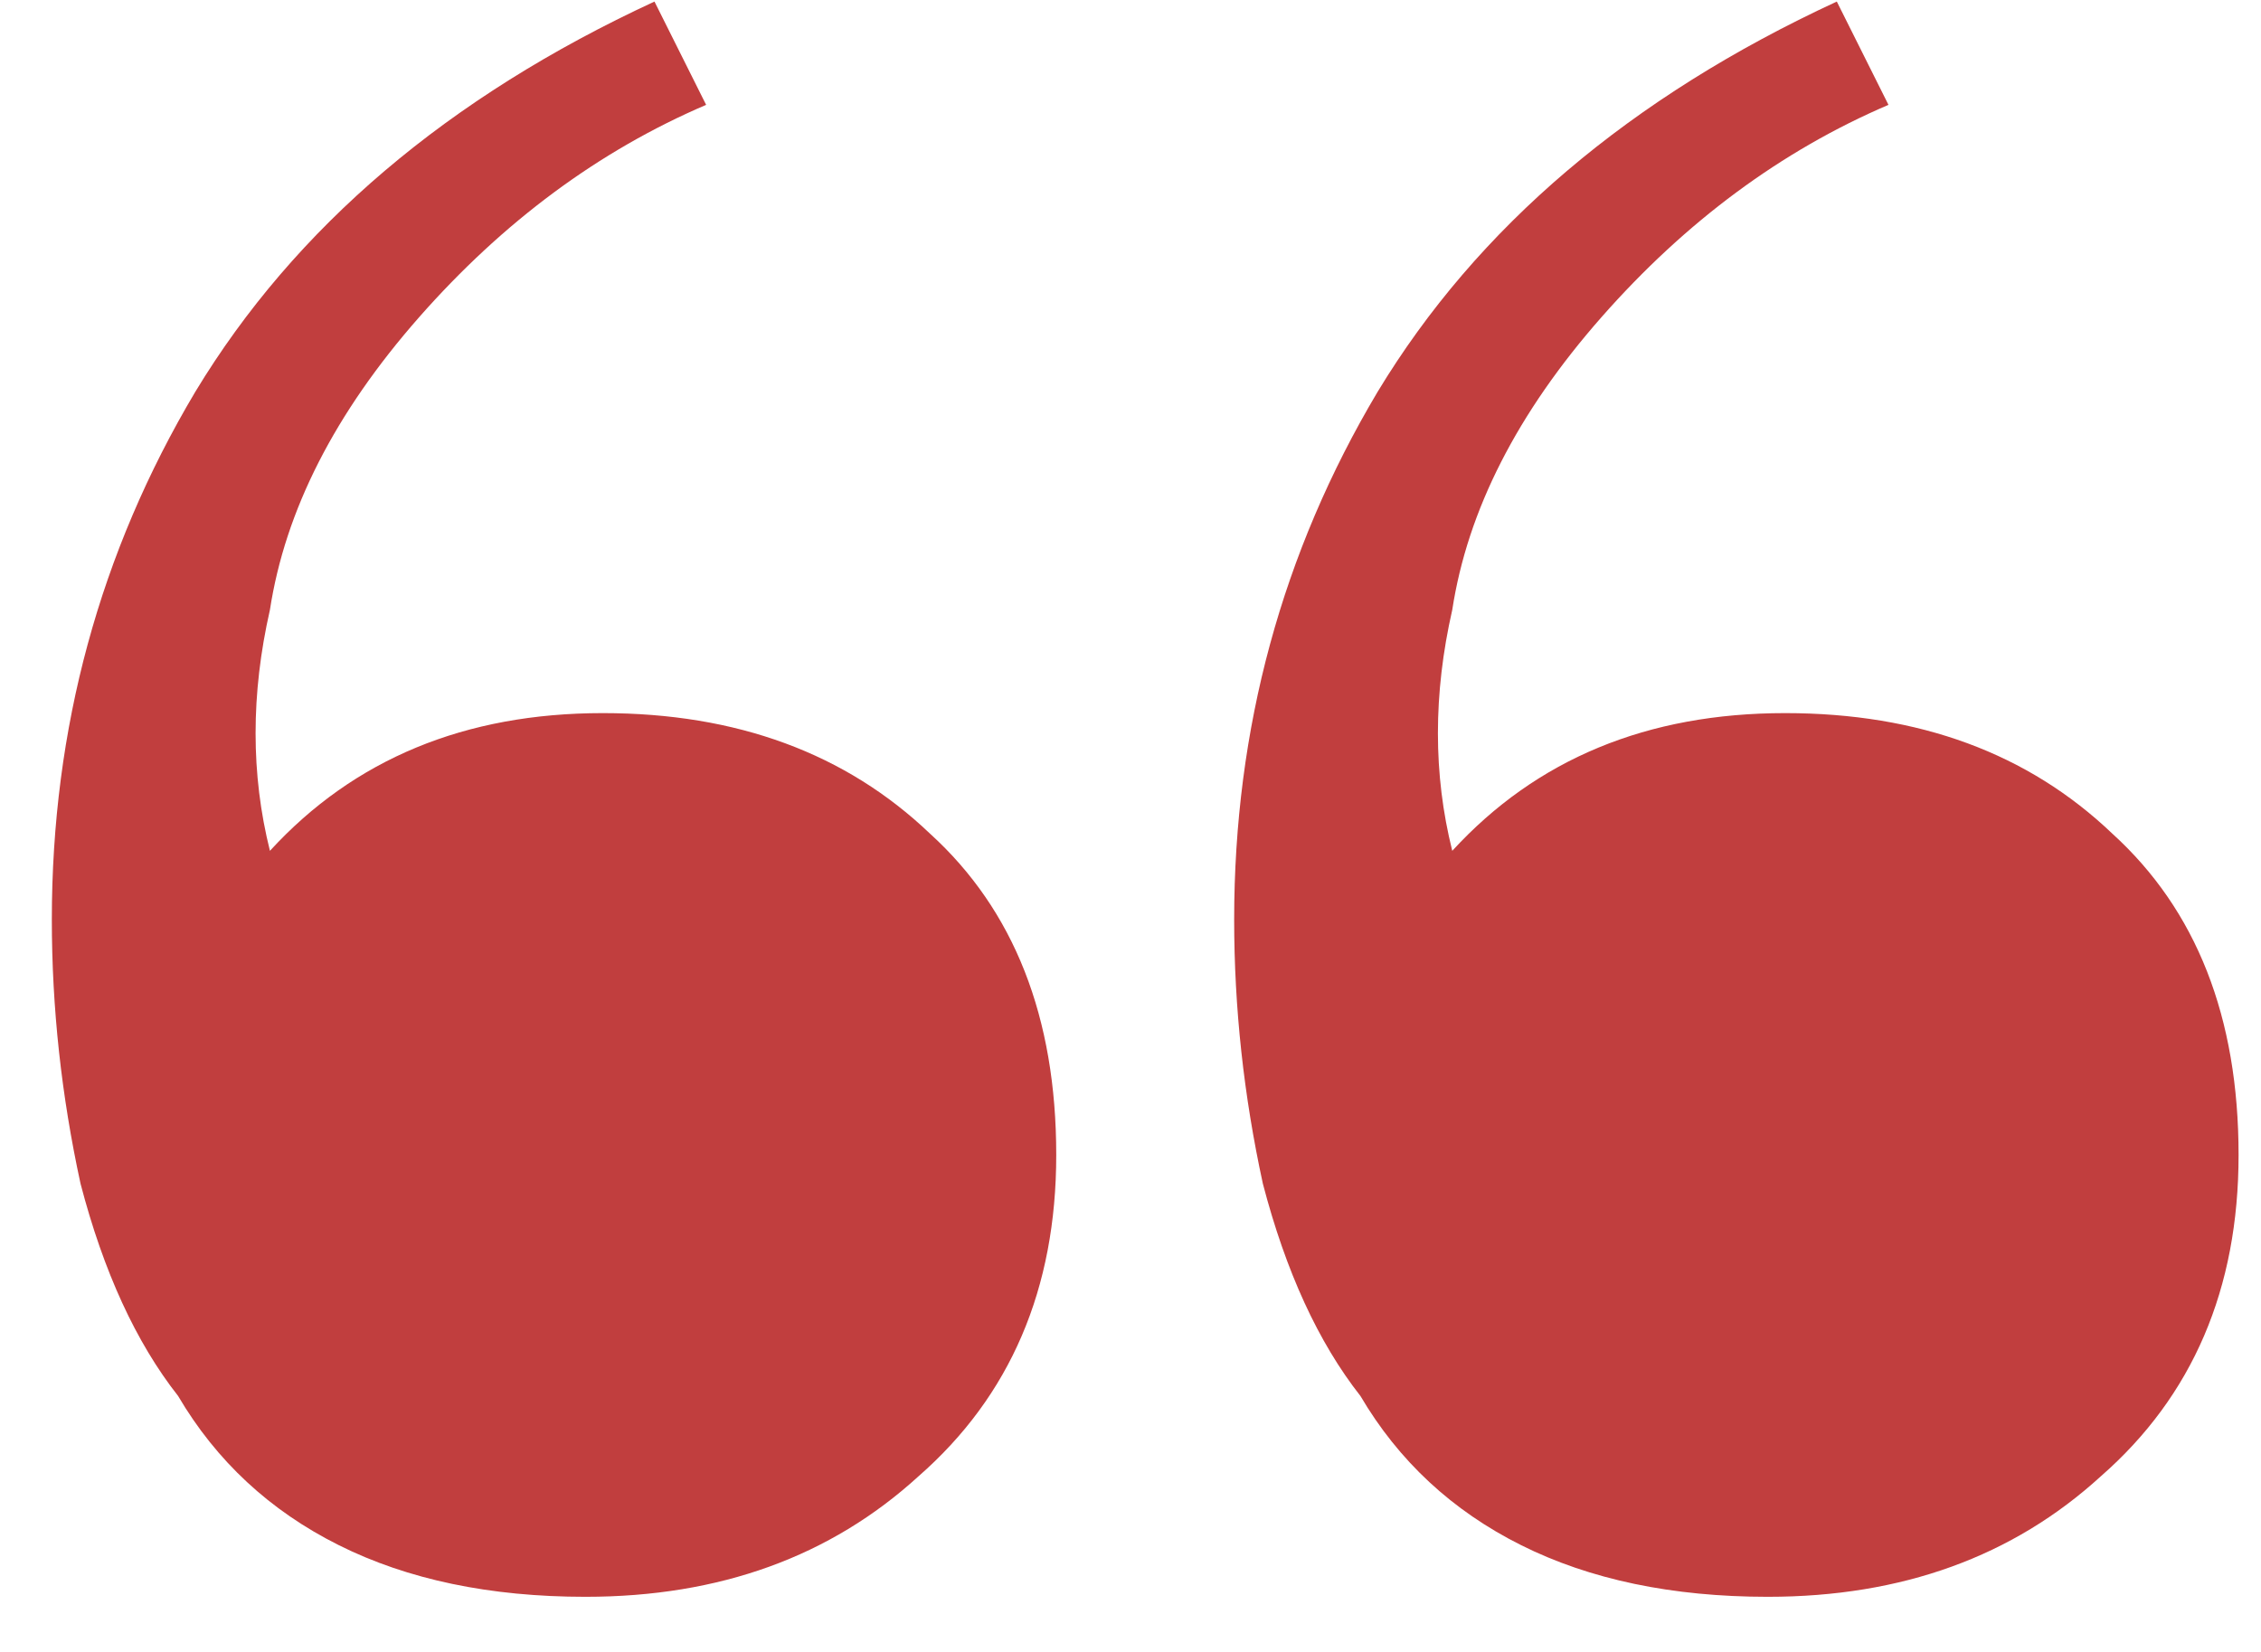
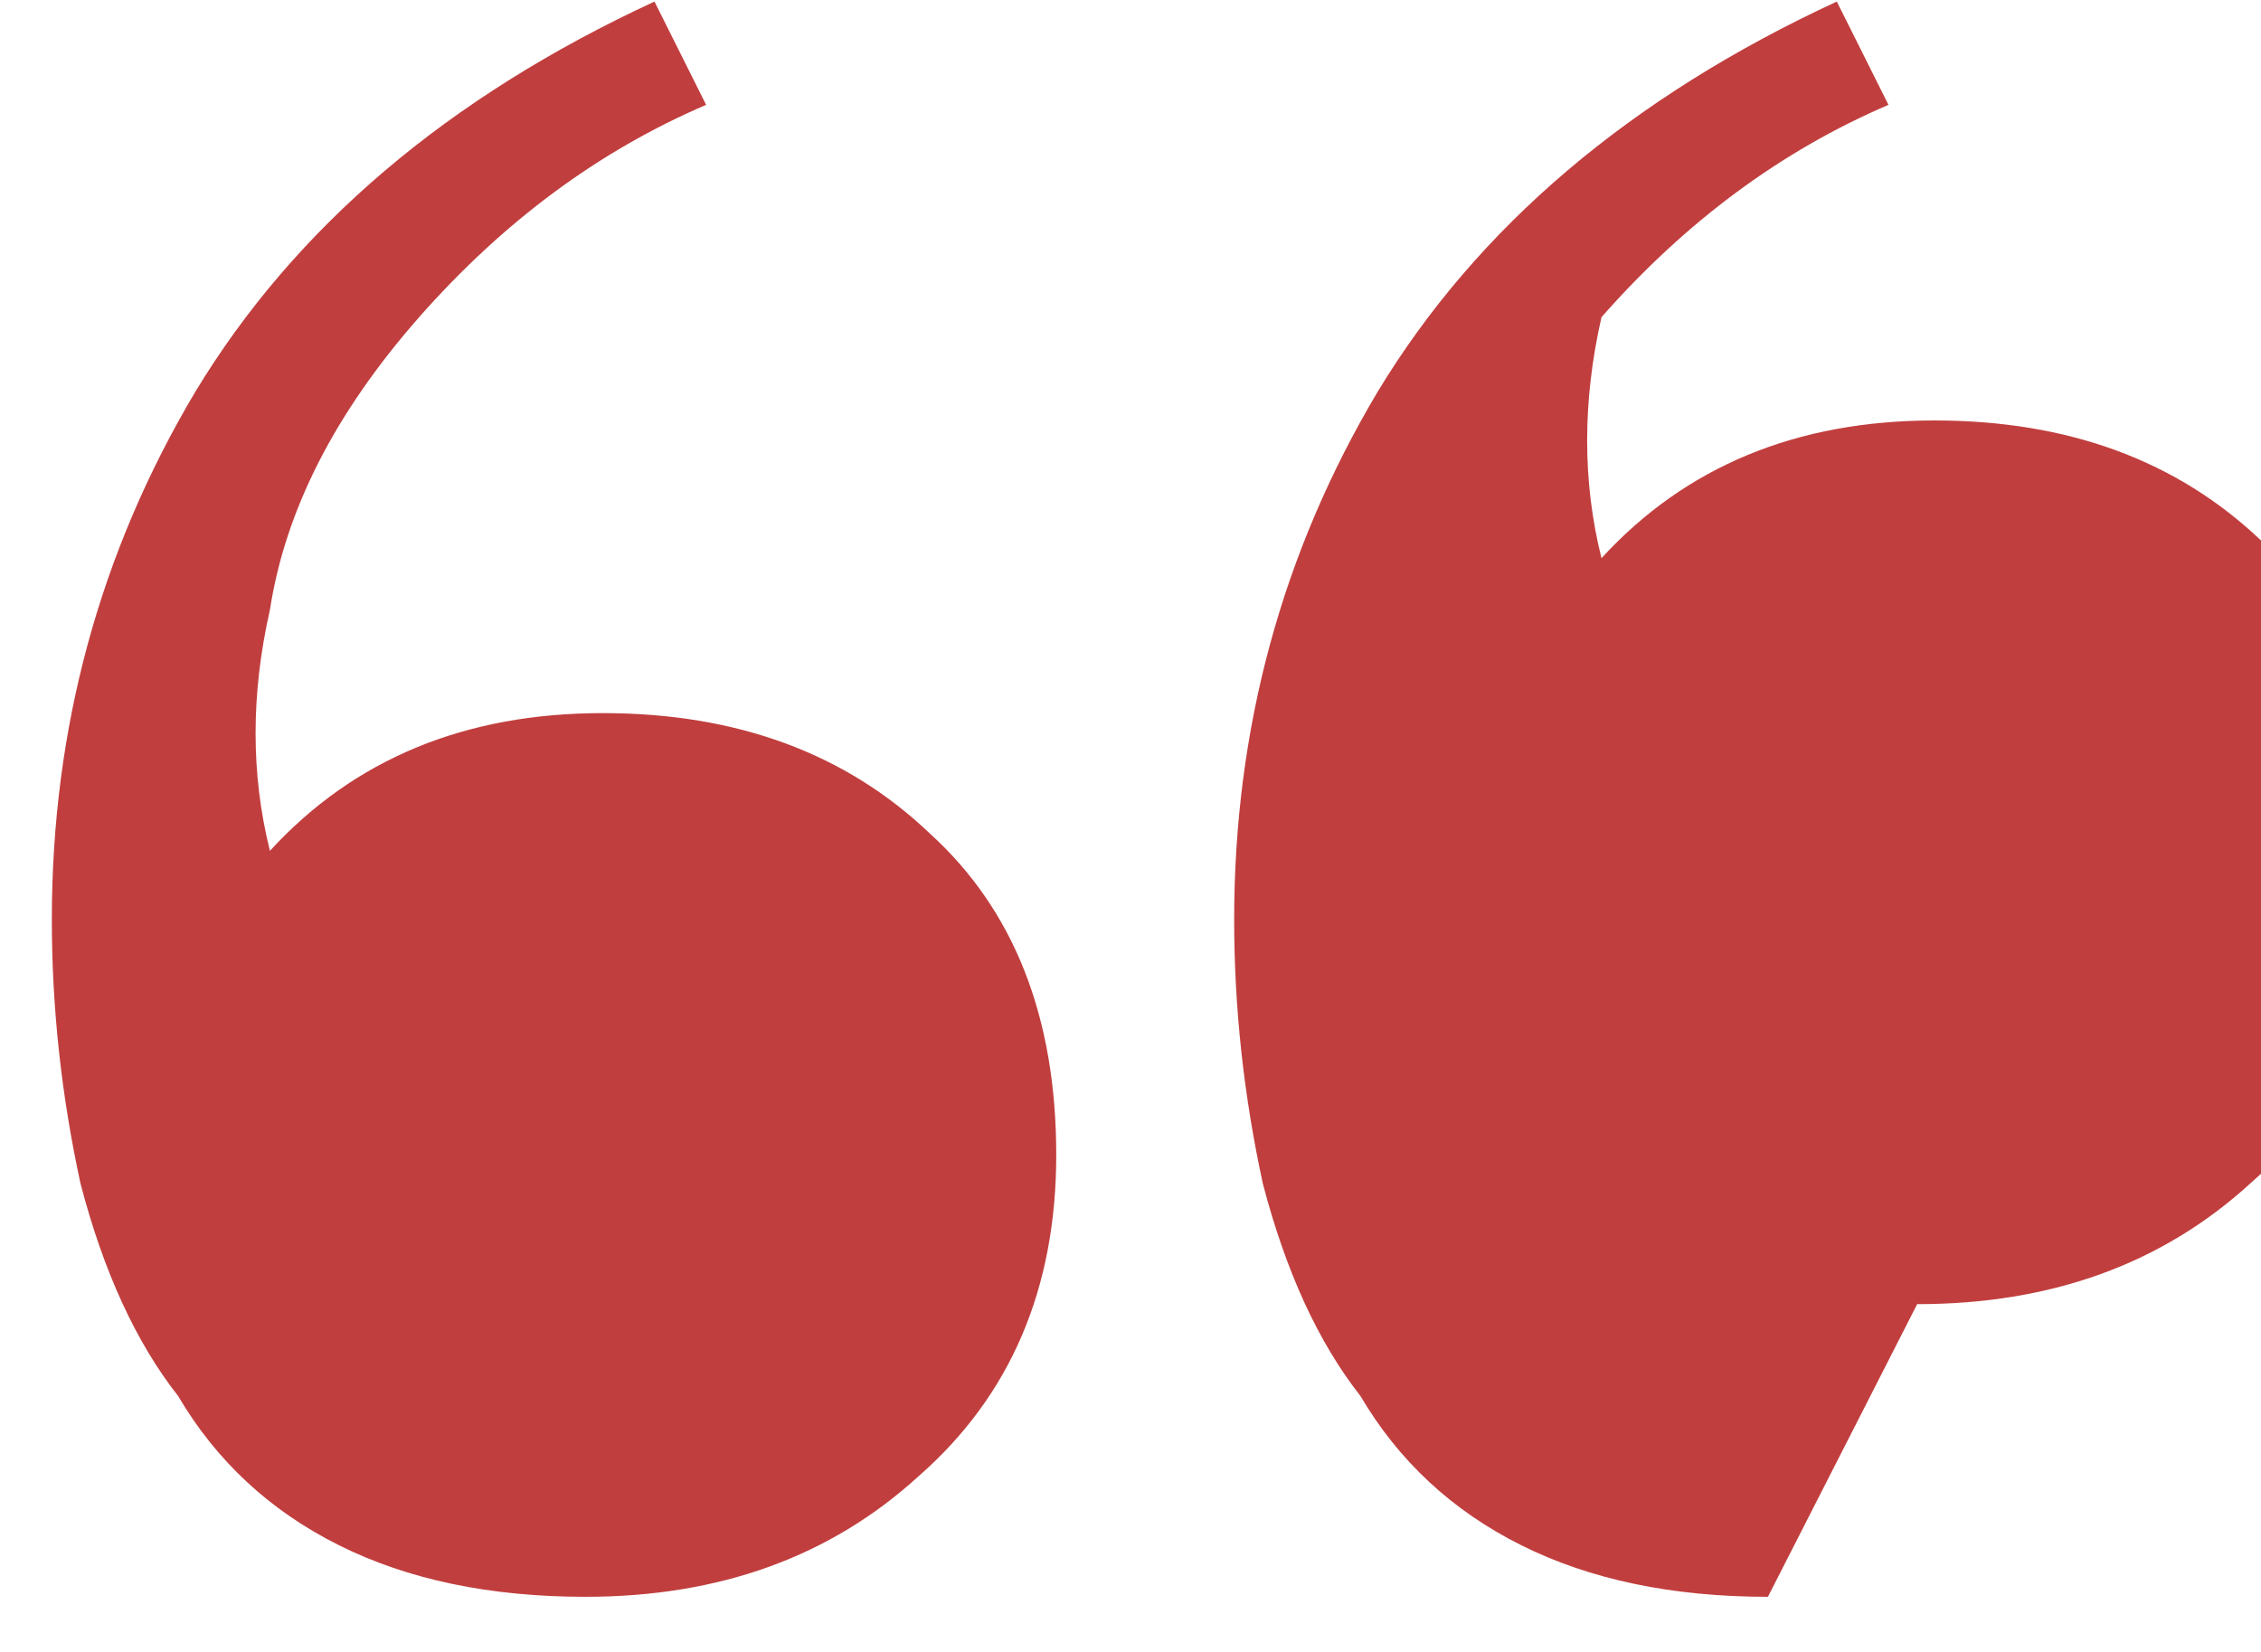
<svg xmlns="http://www.w3.org/2000/svg" fill="none" height="19" viewBox="0 0 26 19" width="26">
-   <path d="m6.734 18.366c-1.1 0-2.046-.198-2.838-.594s-1.408-.968-1.848-1.716c-.484-.616-.858-1.43-1.122-2.442-.22-1.012-.33-2.024-.33-3.036 0-2.2.55-4.224 1.65-6.072 1.144-1.892 2.904-3.388 5.28-4.488l.594 1.188c-1.232.528-2.332 1.342-3.3 2.442s-1.54 2.222-1.716 3.366c-.22.968-.22 1.892 0 2.772.968-1.056 2.244-1.584 3.828-1.584 1.54 0 2.794.462 3.762 1.386.968.88 1.452 2.112 1.452 3.696 0 1.54-.528 2.772-1.584 3.696-1.012.924-2.288 1.386-3.828 1.386zm13.596 0c-1.1 0-2.046-.198-2.838-.594s-1.408-.968-1.848-1.716c-.484-.616-.858-1.43-1.122-2.442-.22-1.012-.33-2.024-.33-3.036 0-2.2.55-4.224 1.65-6.072 1.144-1.892 2.904-3.388 5.28-4.488l.594 1.188c-1.232.528-2.332 1.342-3.3 2.442s-1.54 2.222-1.716 3.366c-.22.968-.22 1.892 0 2.772.968-1.056 2.244-1.584 3.828-1.584 1.54 0 2.794.462 3.762 1.386.968.88 1.452 2.112 1.452 3.696 0 1.54-.528 2.772-1.584 3.696-1.012.924-2.288 1.386-3.828 1.386z" fill="#c13e3e" />
+   <path d="m6.734 18.366c-1.1 0-2.046-.198-2.838-.594s-1.408-.968-1.848-1.716c-.484-.616-.858-1.43-1.122-2.442-.22-1.012-.33-2.024-.33-3.036 0-2.2.55-4.224 1.65-6.072 1.144-1.892 2.904-3.388 5.28-4.488l.594 1.188c-1.232.528-2.332 1.342-3.3 2.442s-1.54 2.222-1.716 3.366c-.22.968-.22 1.892 0 2.772.968-1.056 2.244-1.584 3.828-1.584 1.54 0 2.794.462 3.762 1.386.968.88 1.452 2.112 1.452 3.696 0 1.54-.528 2.772-1.584 3.696-1.012.924-2.288 1.386-3.828 1.386zm13.596 0c-1.1 0-2.046-.198-2.838-.594s-1.408-.968-1.848-1.716c-.484-.616-.858-1.43-1.122-2.442-.22-1.012-.33-2.024-.33-3.036 0-2.2.55-4.224 1.65-6.072 1.144-1.892 2.904-3.388 5.28-4.488l.594 1.188c-1.232.528-2.332 1.342-3.3 2.442c-.22.968-.22 1.892 0 2.772.968-1.056 2.244-1.584 3.828-1.584 1.54 0 2.794.462 3.762 1.386.968.88 1.452 2.112 1.452 3.696 0 1.54-.528 2.772-1.584 3.696-1.012.924-2.288 1.386-3.828 1.386z" fill="#c13e3e" />
</svg>